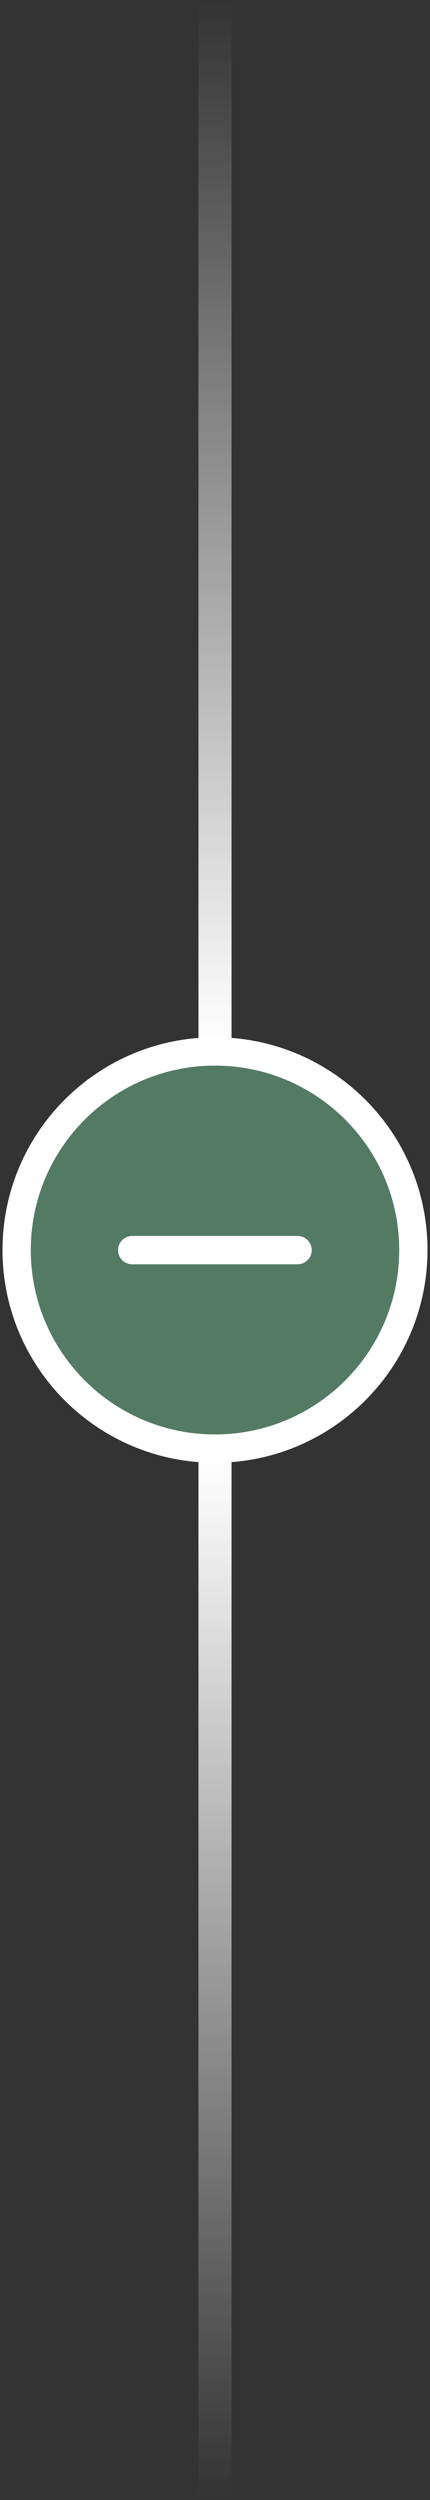
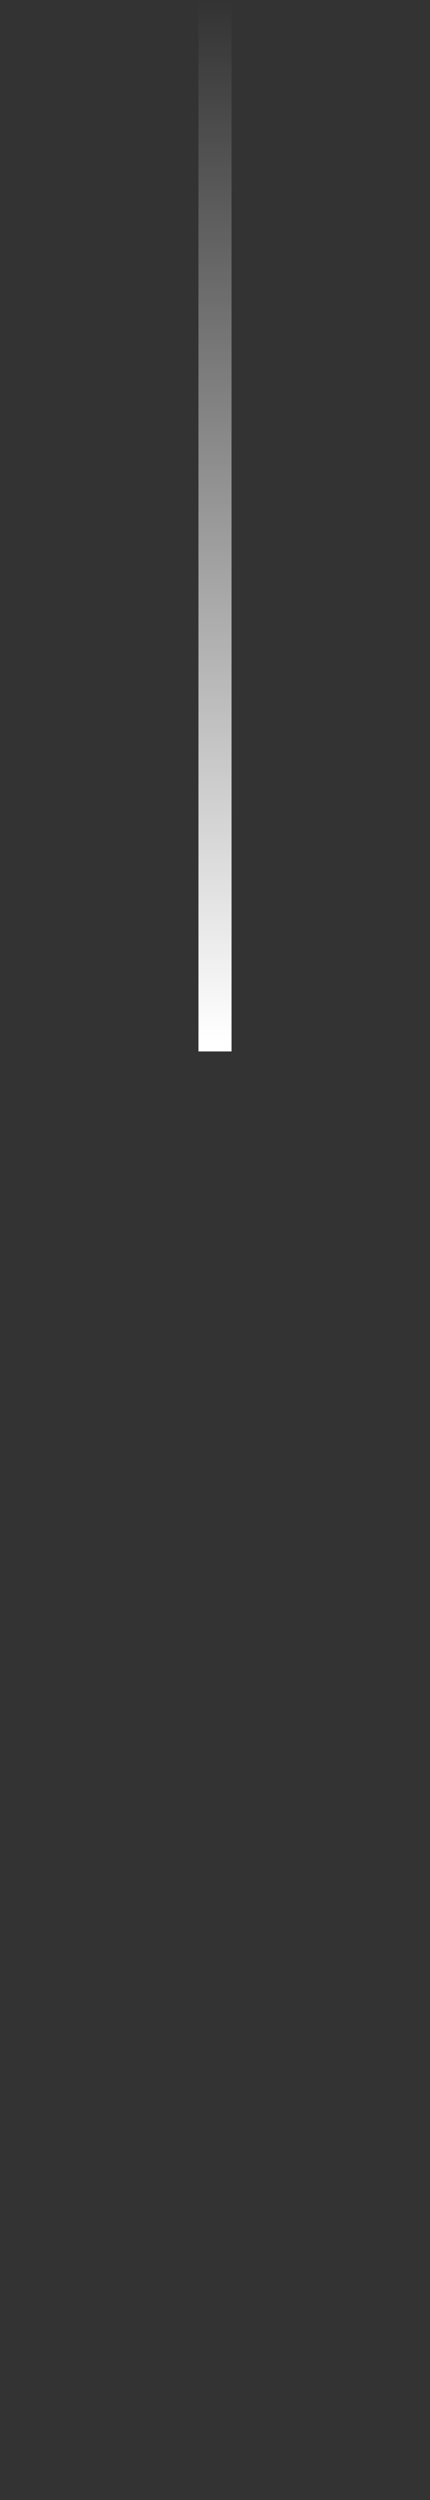
<svg xmlns="http://www.w3.org/2000/svg" width="52" height="302" viewBox="0 0 52 302" fill="none">
  <rect x="0" y="0" width="52" height="302" fill="#333333" stroke="none" />
  <path d="M26 127.013L26 0.013" stroke="url(#paint0_linear_2074_963)" stroke-width="4" />
-   <path d="M2.013 151C2.013 164.247 12.752 174.987 26 174.987C39.248 174.987 49.987 164.247 49.987 151C49.987 137.752 39.248 127.013 26 127.013C12.752 127.013 2.013 137.752 2.013 151Z" fill="#537B63" />
-   <path d="M35.987 151.013L15.987 151.013M2.013 151C2.013 164.247 12.752 174.987 26 174.987C39.248 174.987 49.987 164.247 49.987 151C49.987 137.752 39.248 127.013 26 127.013C12.752 127.013 2.013 137.752 2.013 151Z" stroke="white" stroke-width="3.42" stroke-linecap="round" stroke-linejoin="round" />
-   <path d="M26 174.987L26 301.987" stroke="url(#paint1_linear_2074_963)" stroke-width="4" />
  <defs>
    <linearGradient id="paint0_linear_2074_963" x1="29.5" y1="125.717" x2="29.5" y2="0.013" gradientUnits="userSpaceOnUse">
      <stop stop-color="white" />
      <stop offset="1" stop-color="white" stop-opacity="0" />
    </linearGradient>
    <linearGradient id="paint1_linear_2074_963" x1="116.001" y1="176.283" x2="116.001" y2="301.987" gradientUnits="userSpaceOnUse">
      <stop stop-color="white" />
      <stop offset="1" stop-color="white" stop-opacity="0" />
    </linearGradient>
  </defs>
</svg>